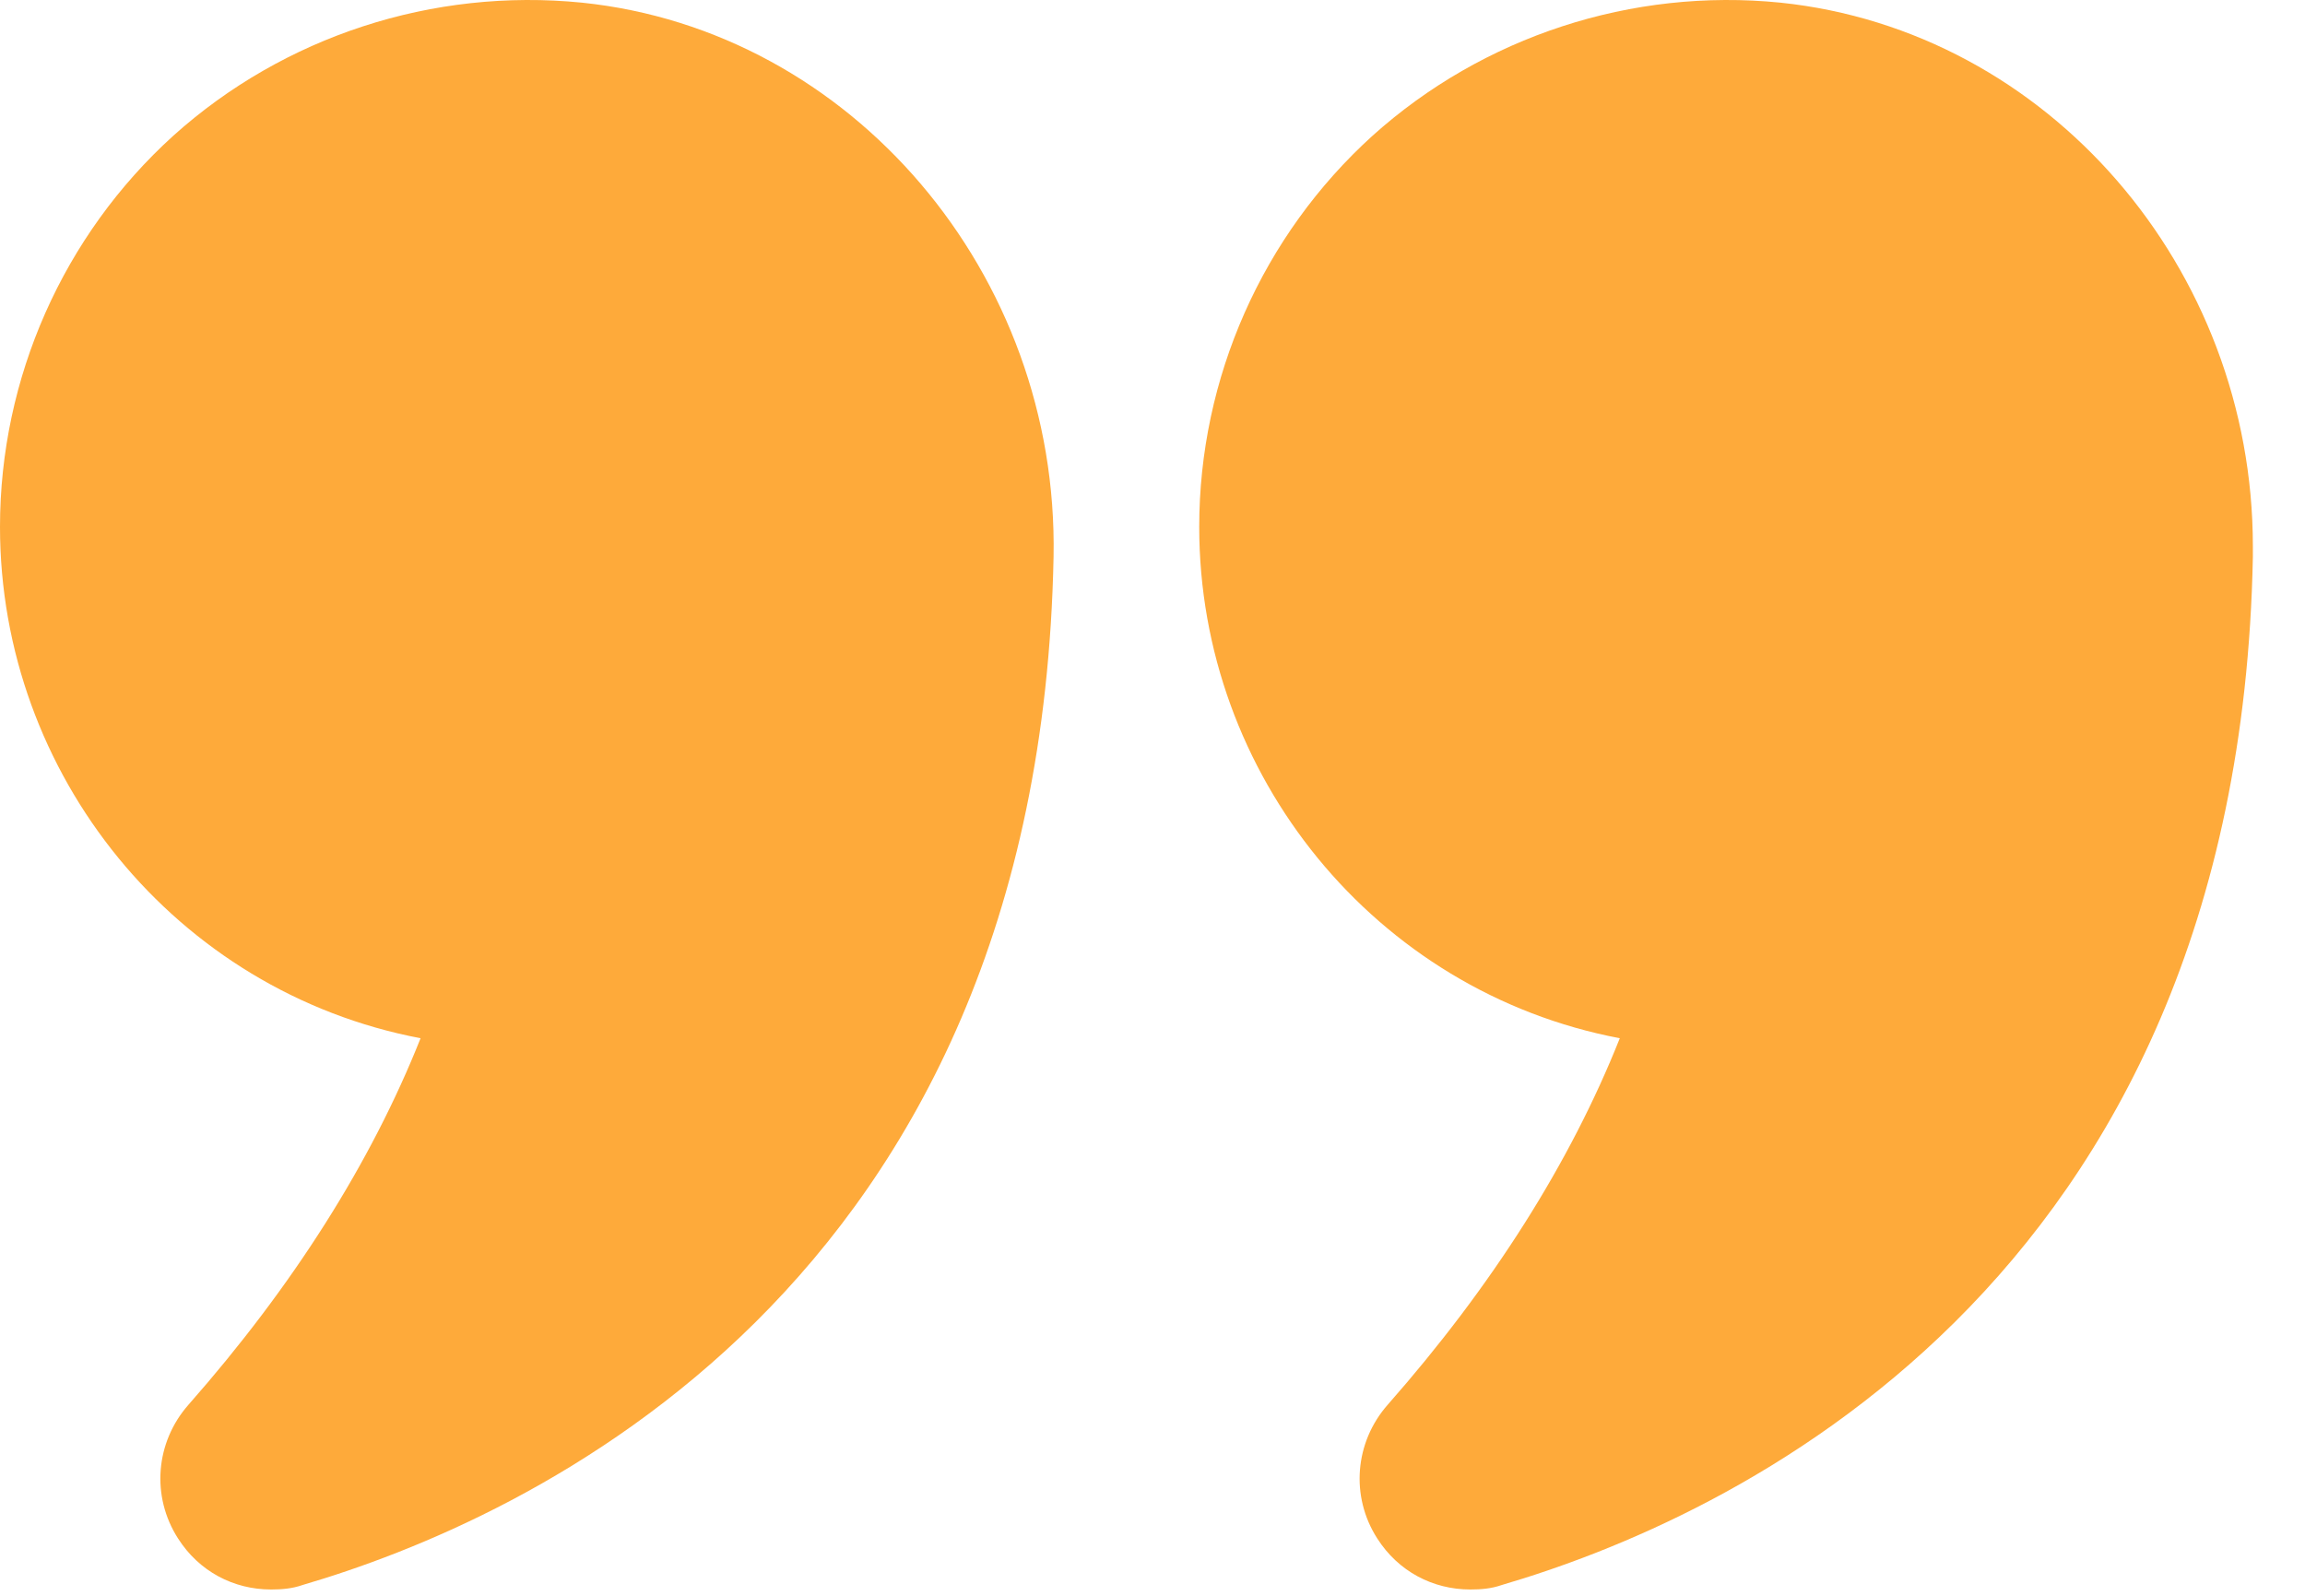
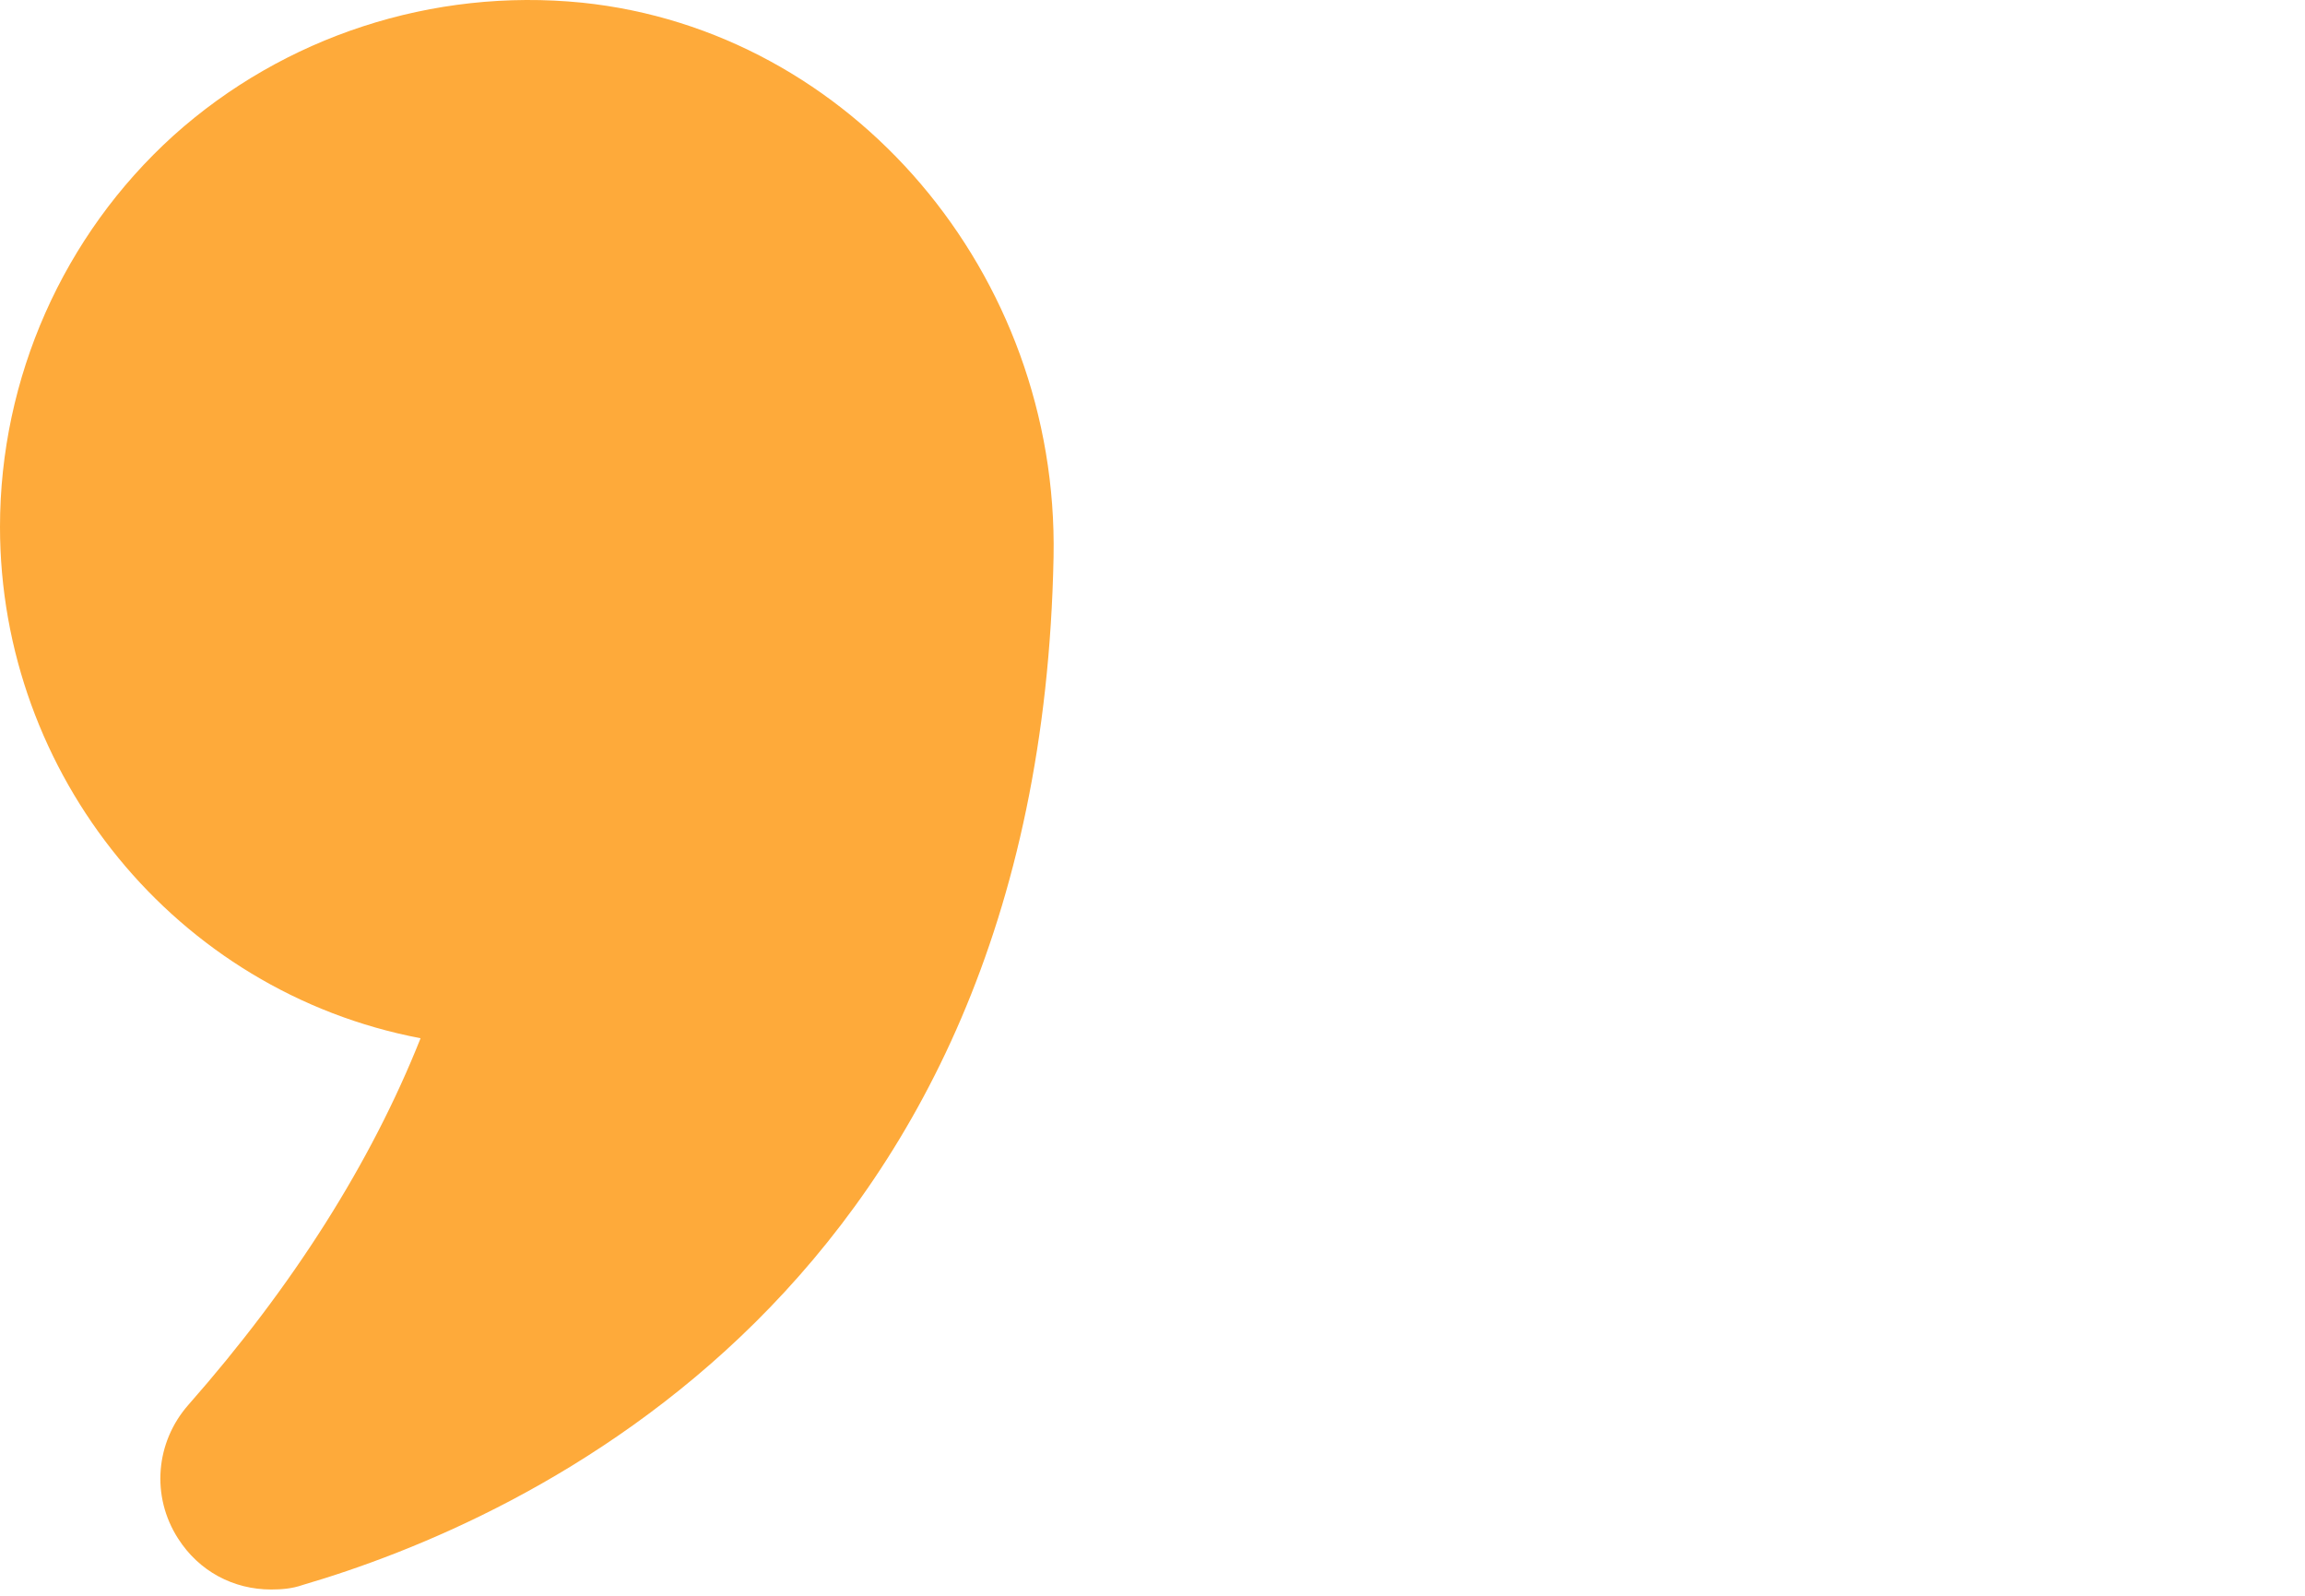
<svg xmlns="http://www.w3.org/2000/svg" width="26" height="18" viewBox="0 0 26 18" fill="none">
  <path d="M4.744 11.711C4.185 13.117 3.304 14.507 2.126 15.845C1.753 16.268 1.703 16.878 2.008 17.353C2.245 17.725 2.634 17.929 3.058 17.929C3.176 17.929 3.295 17.92 3.414 17.878C5.904 17.149 11.723 14.566 11.884 6.281C11.944 3.088 9.606 0.344 6.565 0.03C4.879 -0.139 3.202 0.411 1.957 1.529C0.712 2.656 0 4.265 0 5.943C0 8.738 1.982 11.186 4.744 11.711Z" fill="#FEAA3A" />
-   <path d="M20.084 0.03C18.407 -0.139 16.729 0.411 15.484 1.529C14.239 2.656 13.527 4.265 13.527 5.943C13.527 8.738 15.509 11.186 18.271 11.711C17.712 13.117 16.831 14.507 15.653 15.845C15.281 16.268 15.23 16.878 15.535 17.353C15.772 17.725 16.162 17.929 16.585 17.929C16.704 17.929 16.822 17.92 16.941 17.878C19.431 17.149 25.251 14.566 25.412 6.281V6.163C25.412 3.02 23.099 0.344 20.084 0.03Z" fill="#FEAA3A" />
</svg>